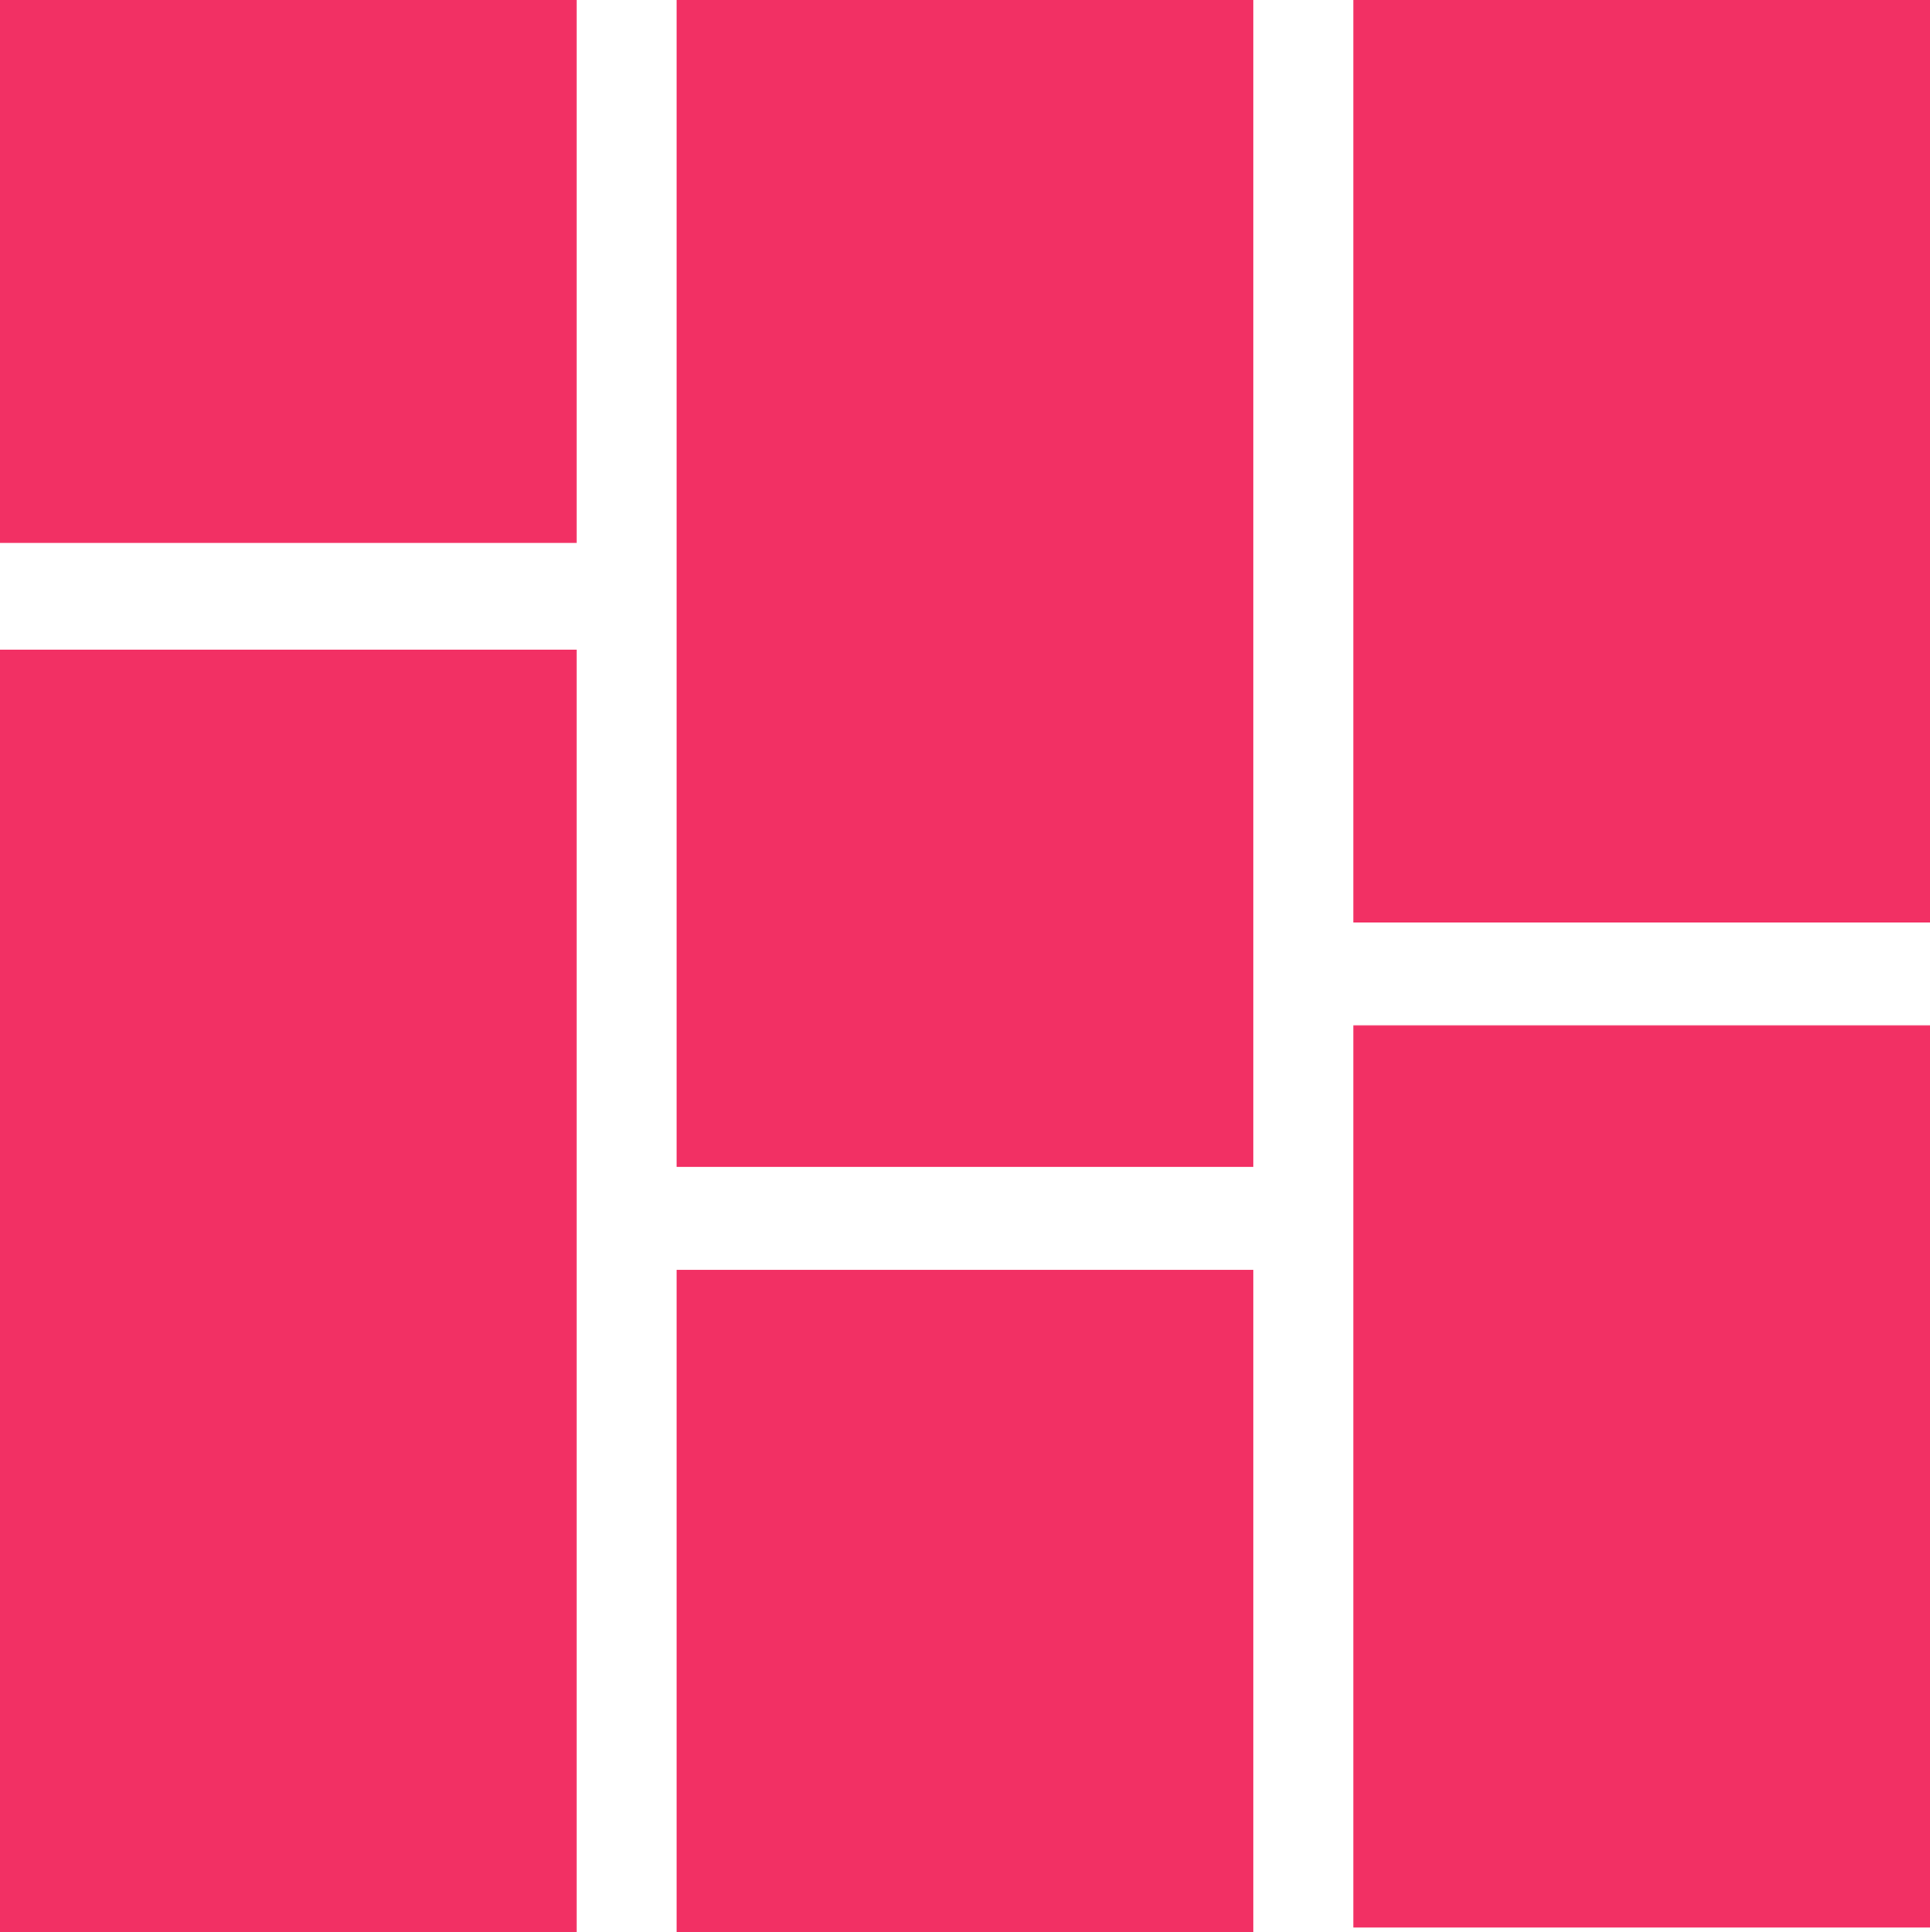
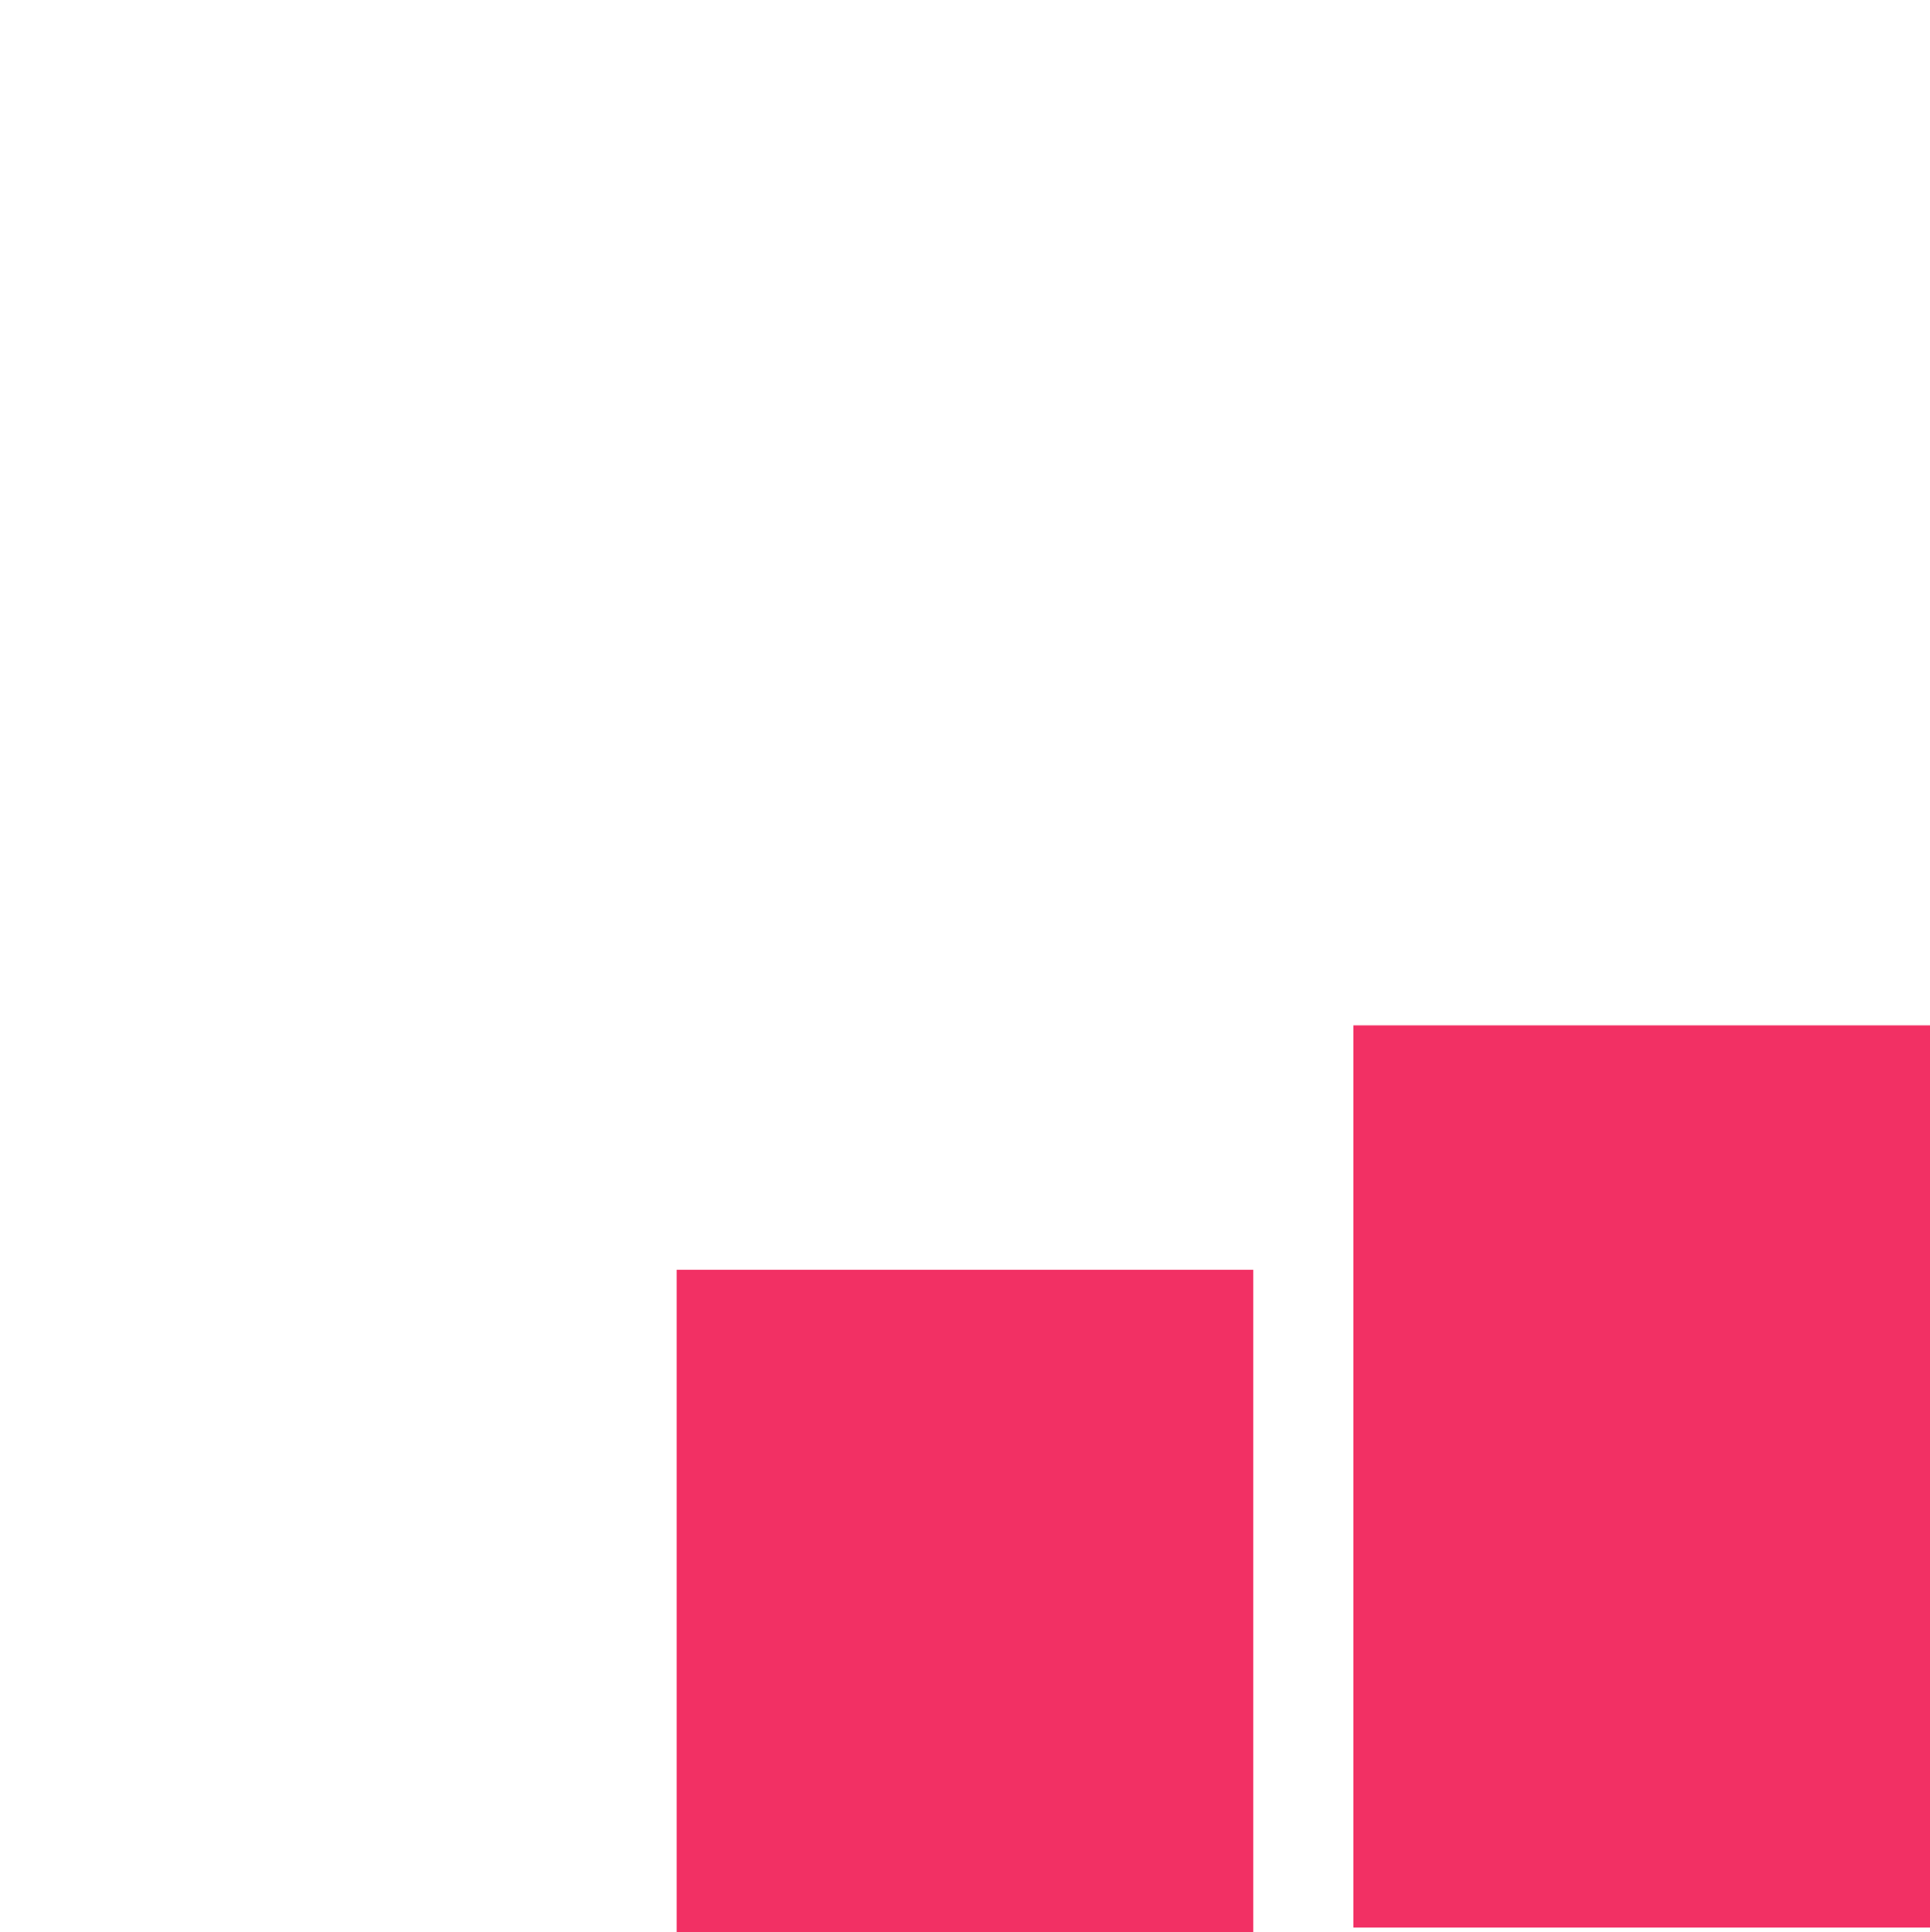
<svg xmlns="http://www.w3.org/2000/svg" data-bbox="0 0 300 300.41" viewBox="0 0 300 300.41" data-type="color">
  <g>
-     <path fill="#f23064" d="M89.63 0v84.41H0V0z" data-color="1" />
-     <path fill="#f23064" d="M89.63 101v199.41H0V101z" data-color="1" />
-     <path fill="#f23064" d="M194.81 0v181.41h-89.63V0z" data-color="1" />
    <path fill="#f23064" d="M194.81 197.41v103h-89.63v-103z" data-color="1" />
-     <path fill="#f23064" d="M300 0v143.41h-89.63V0z" data-color="1" />
    <path fill="#f23064" d="M300 159.41v140.26h-89.63V159.41z" data-color="1" />
  </g>
</svg>